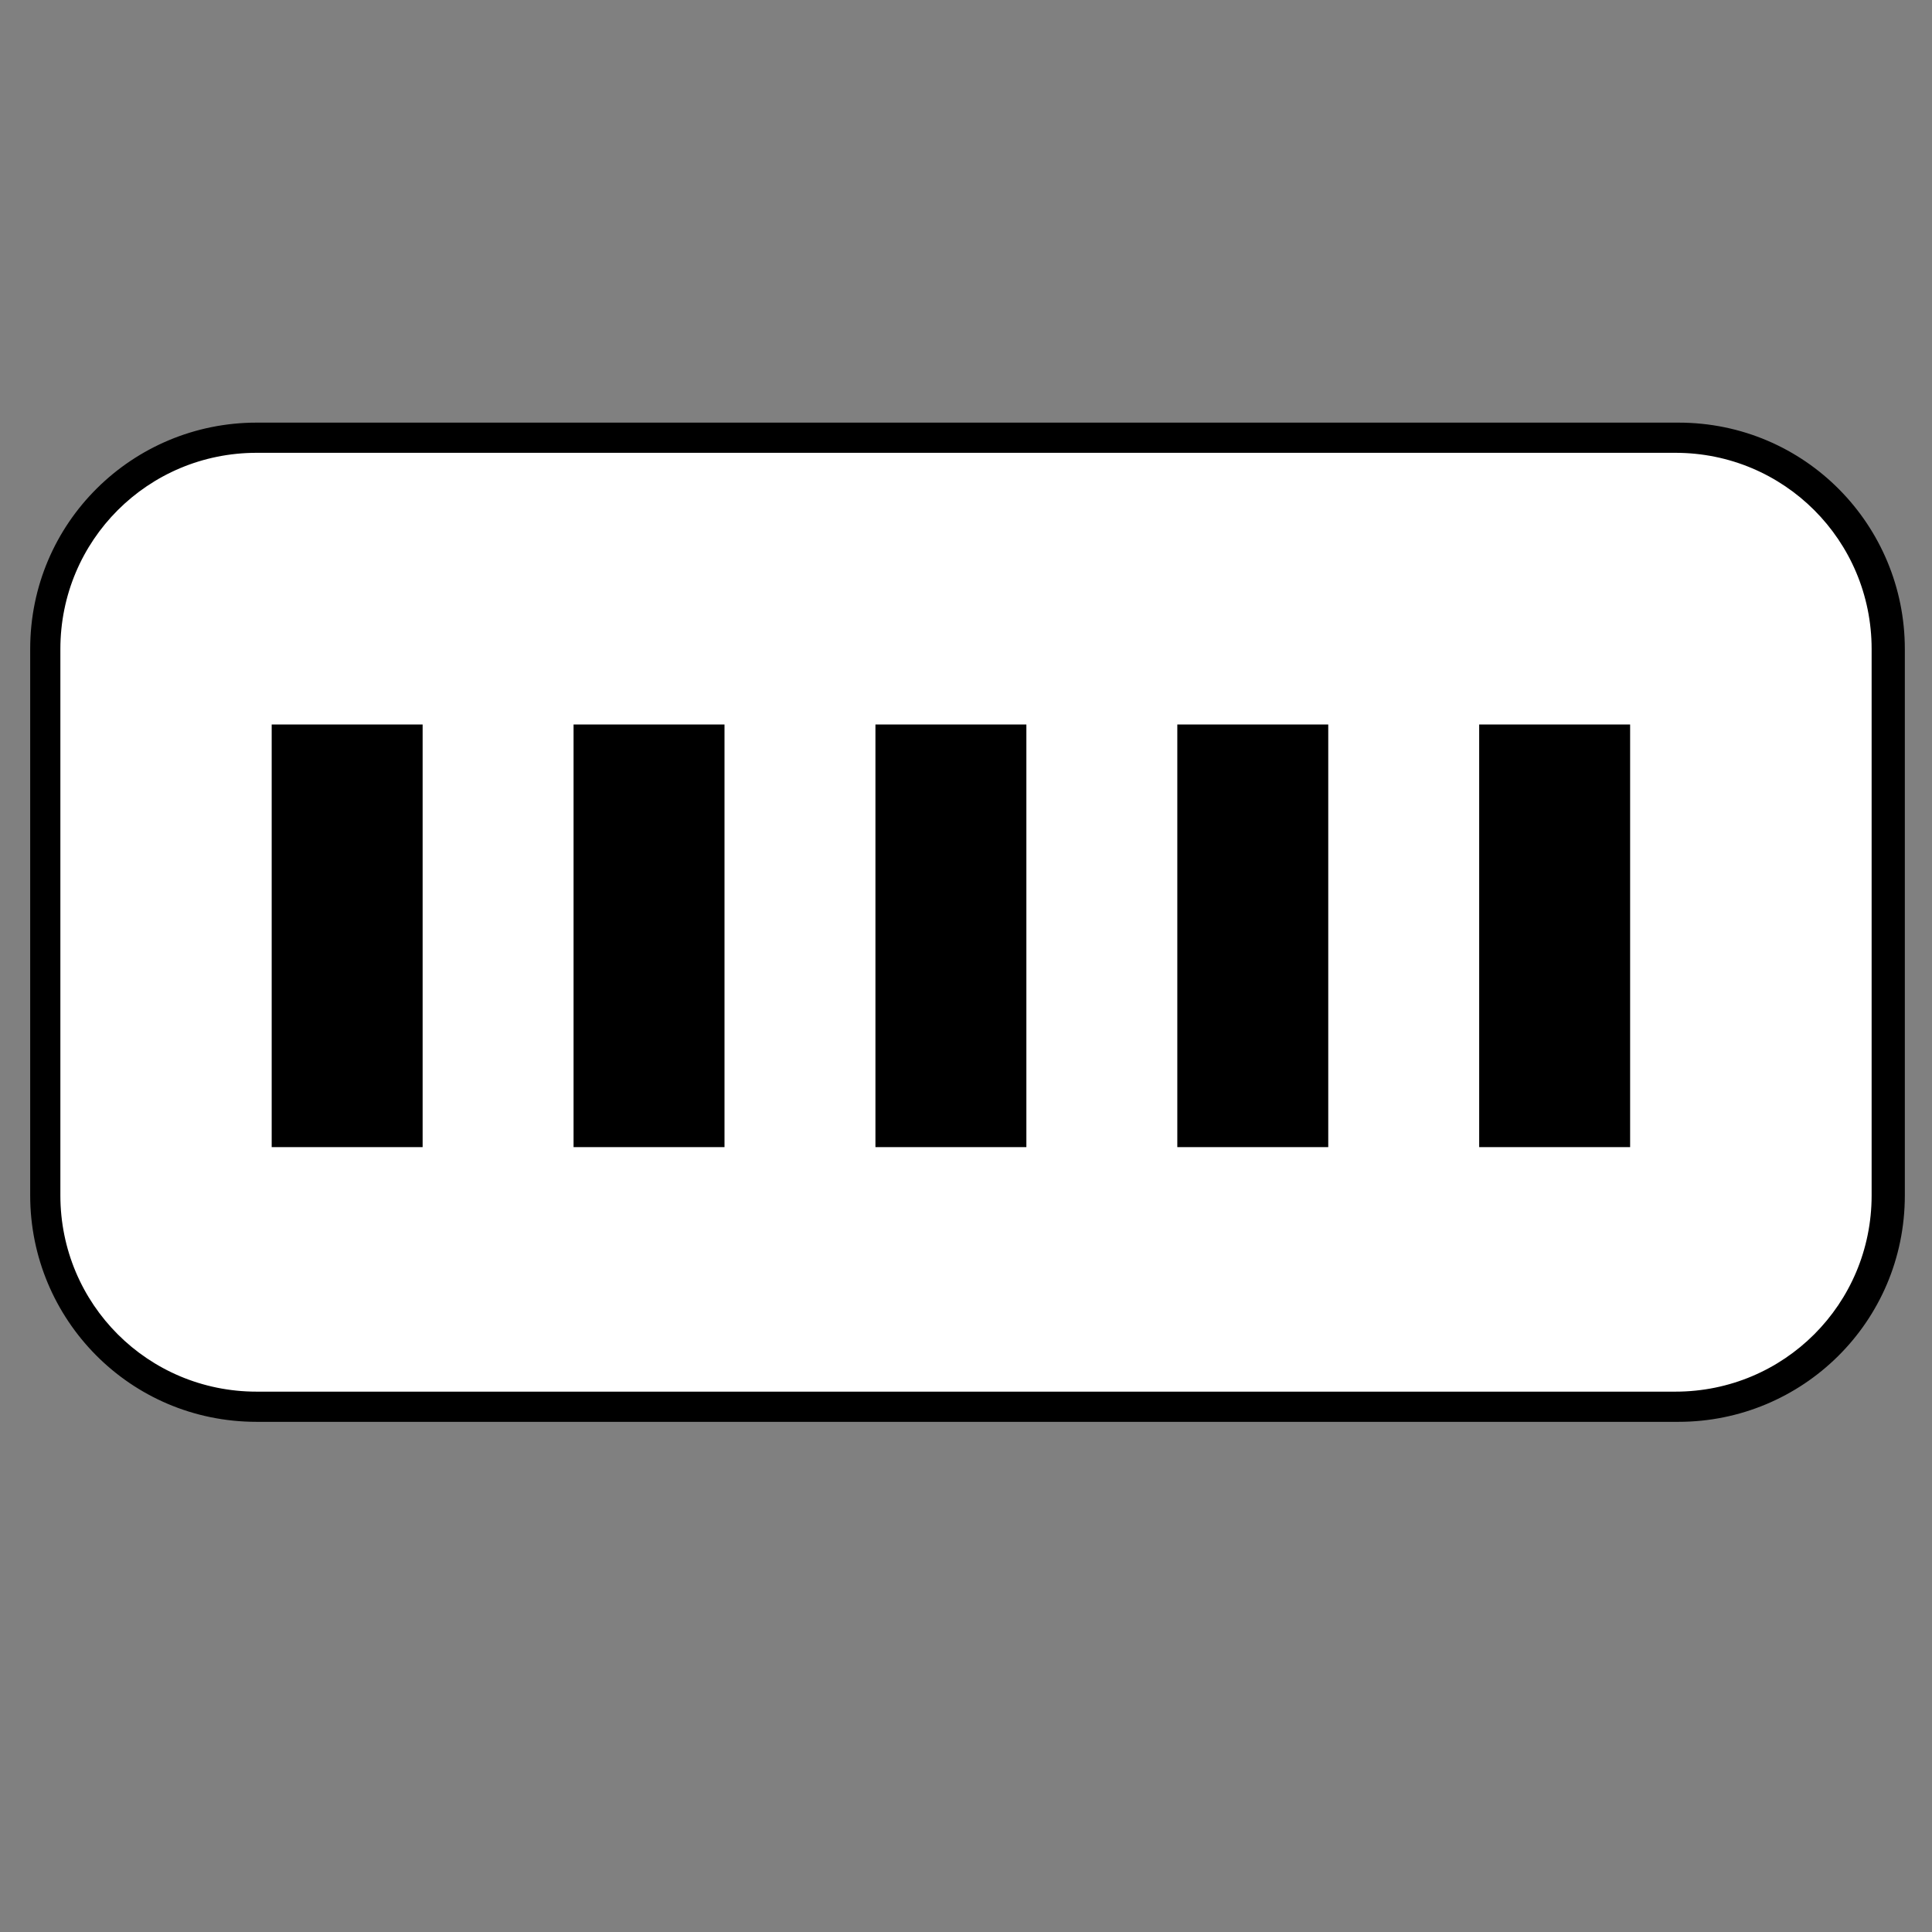
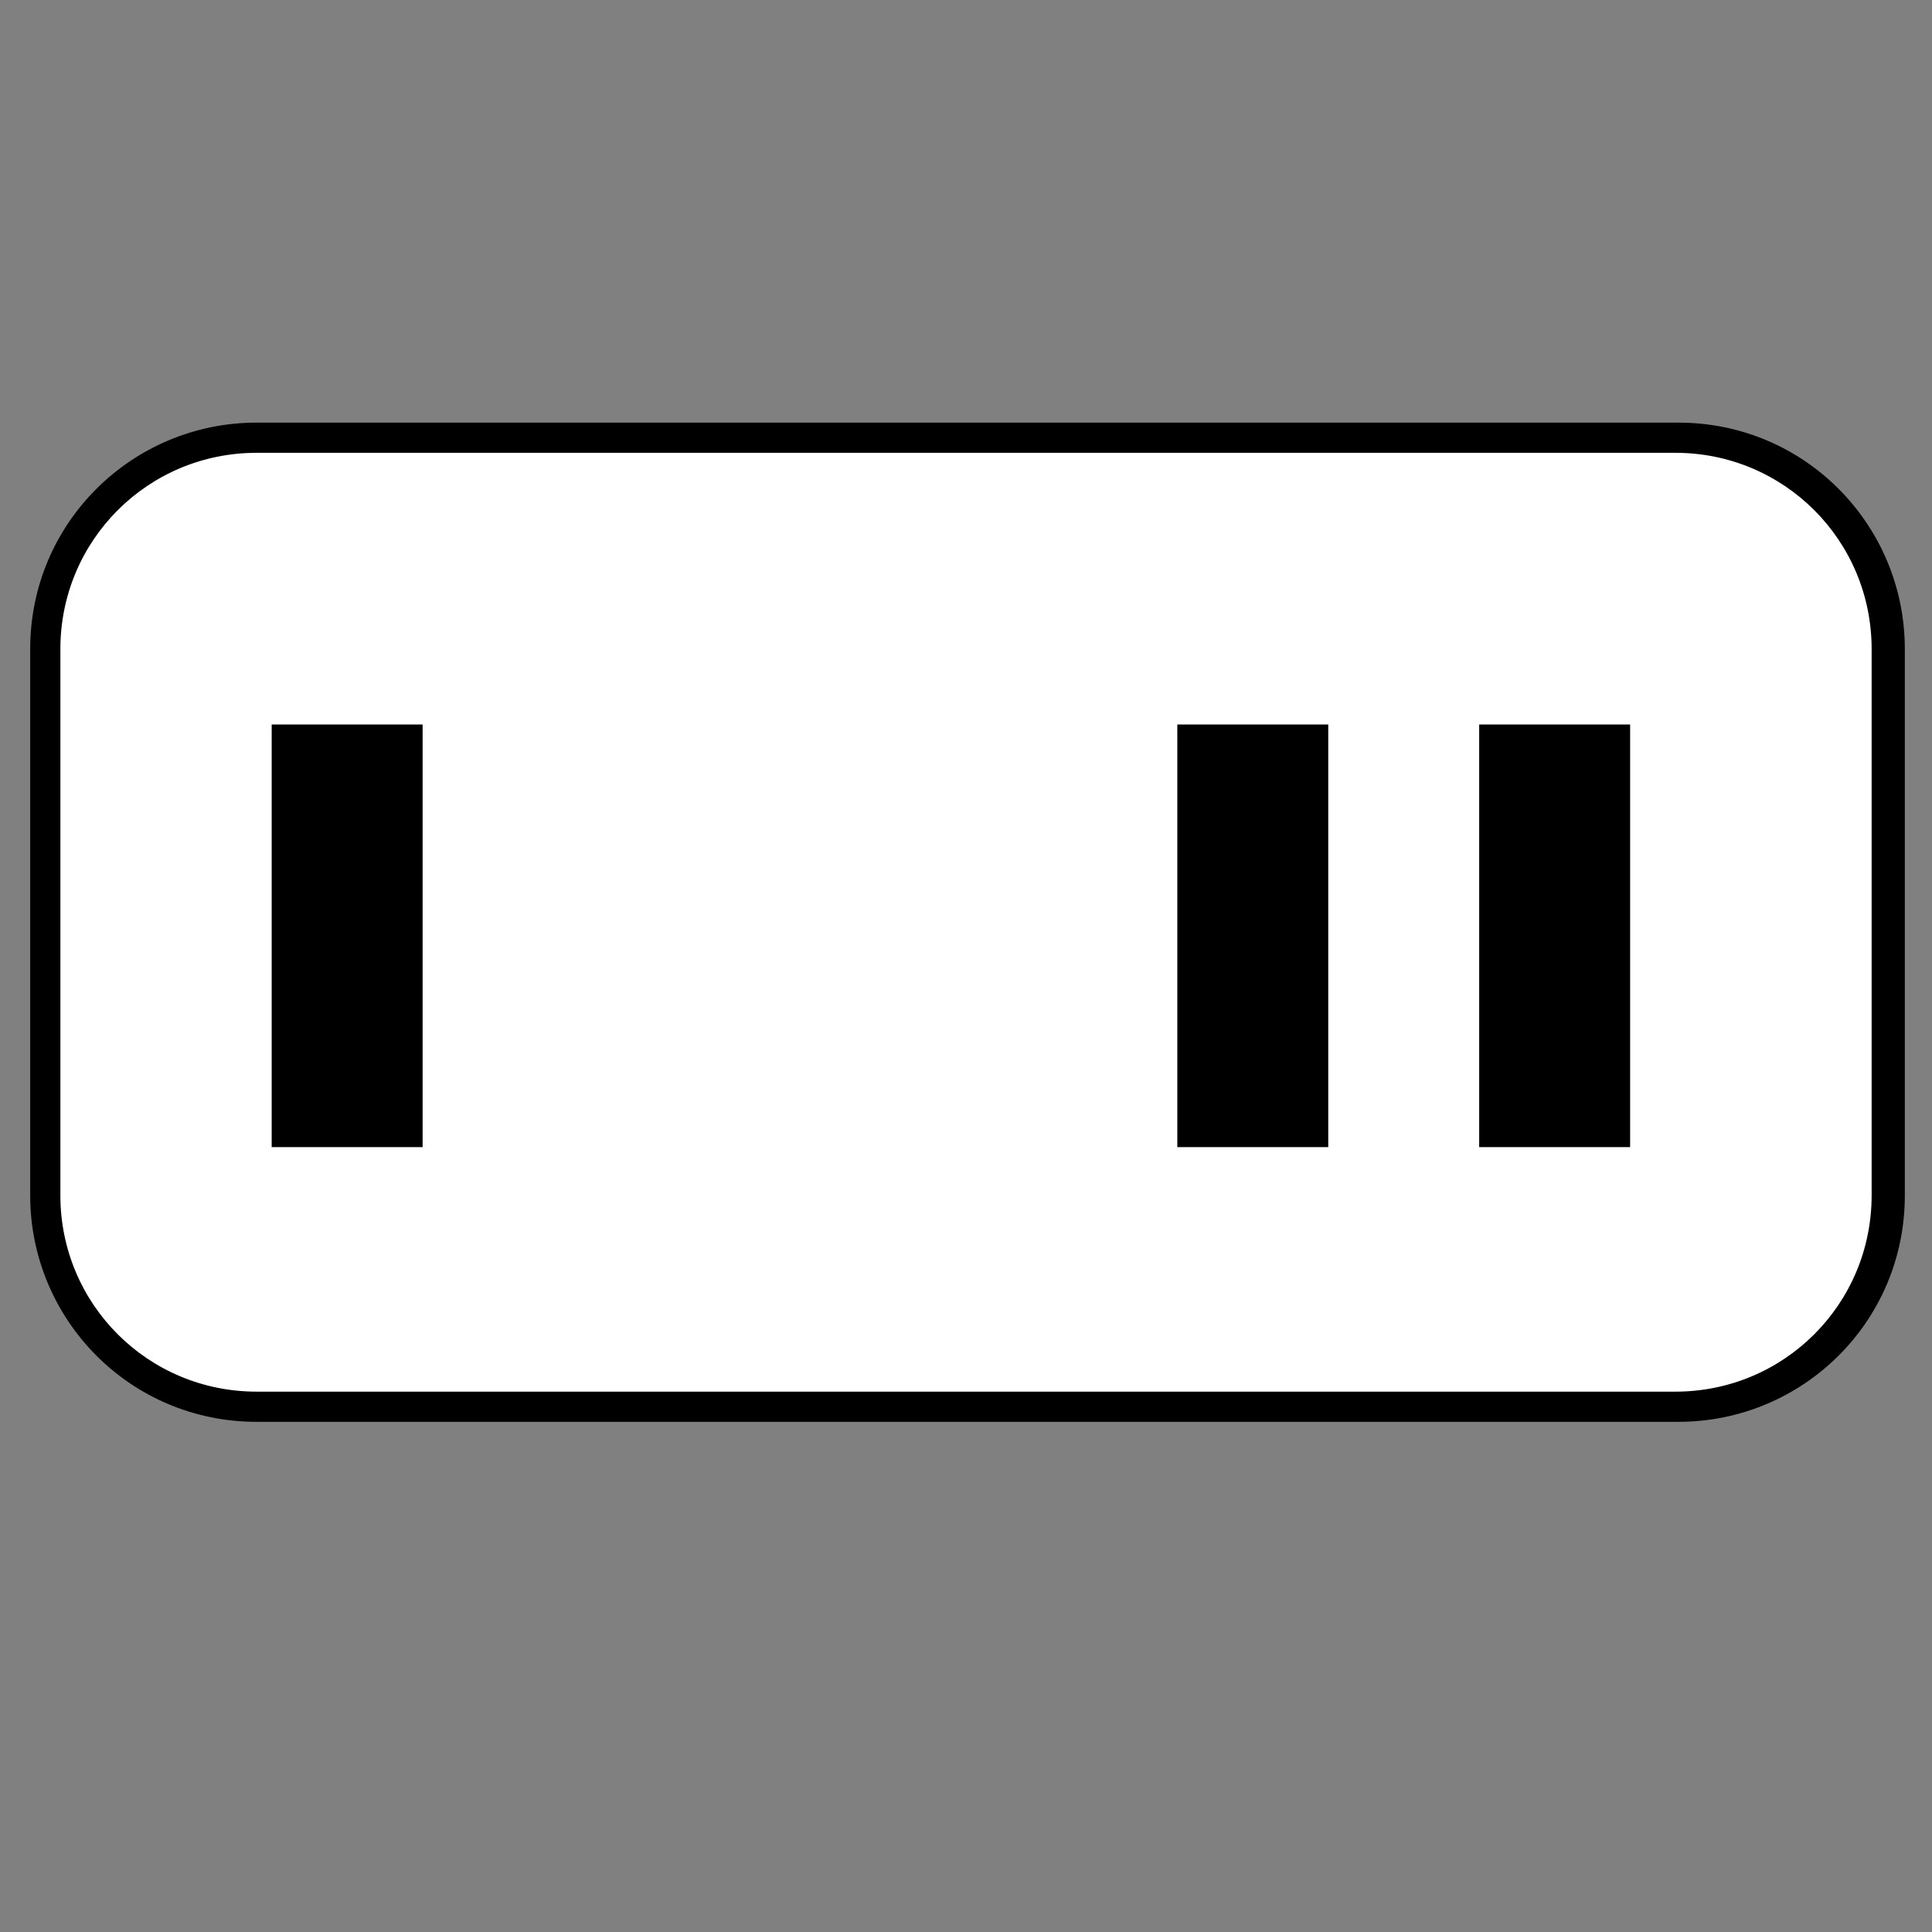
<svg xmlns="http://www.w3.org/2000/svg" id="Camada_1" version="1.1" viewBox="0 0 64 64">
  <rect x="0" y="0" width="64" height="64" fill="#808080" stroke="none" />
  <defs>
    <style>
      .st0 {
        fill: #fff;
      }
    </style>
  </defs>
  <g>
    <rect class="st0" x="1.5" y="14.5" width="61" height="32" rx="7" ry="7" />
    <path d="M55.5,15c3.6,0,6.5,2.9,6.5,6.5v18.1c0,3.6-2.9,6.5-6.5,6.5H8.5c-3.6,0-6.5-2.9-6.5-6.5v-18.1c0-3.6,2.9-6.5,6.5-6.5h47.1M55.5,14H8.5c-4.1,0-7.5,3.3-7.5,7.5v18.1c0,4.1,3.3,7.5,7.5,7.5h47.1c4.1,0,7.5-3.3,7.5-7.5v-18.1c0-4.1-3.3-7.5-7.5-7.5h0Z" />
  </g>
  <rect x="9" y="24" width="5" height="14" />
-   <rect x="19" y="24" width="5" height="14" />
-   <rect x="29" y="24" width="5" height="14" />
  <rect x="39" y="24" width="5" height="14" />
  <rect x="49" y="24" width="5" height="14" />
</svg>